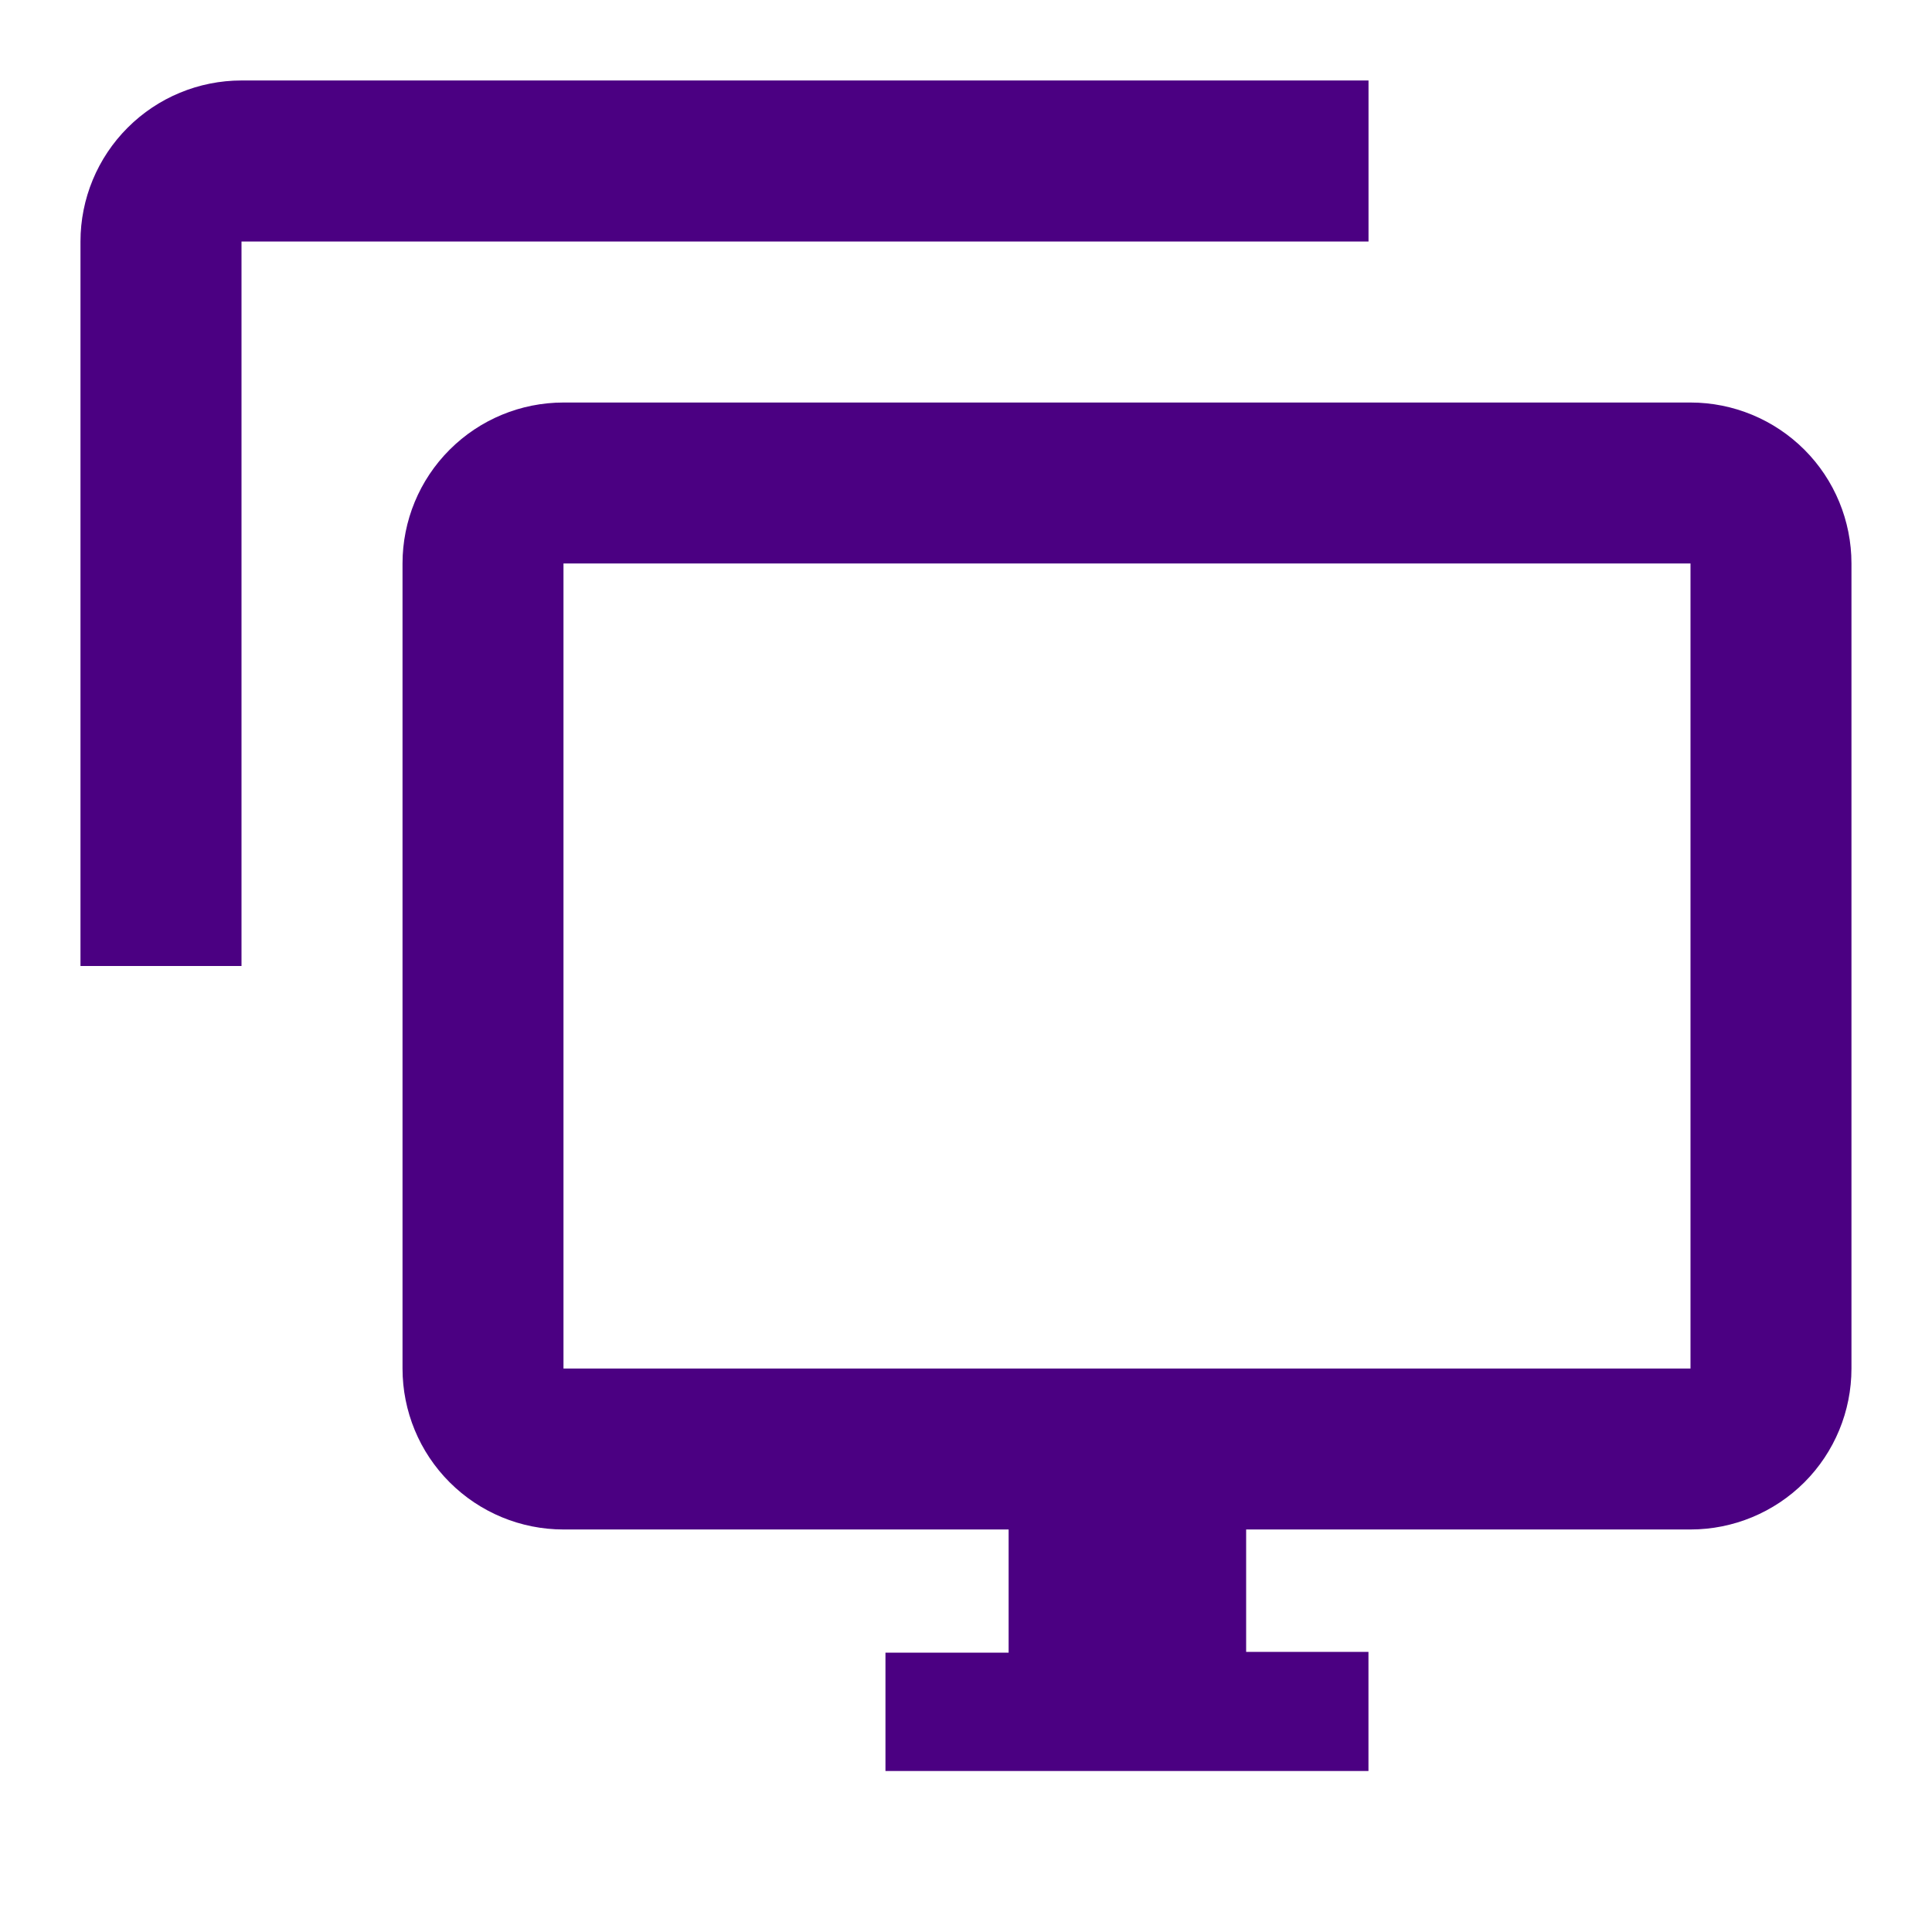
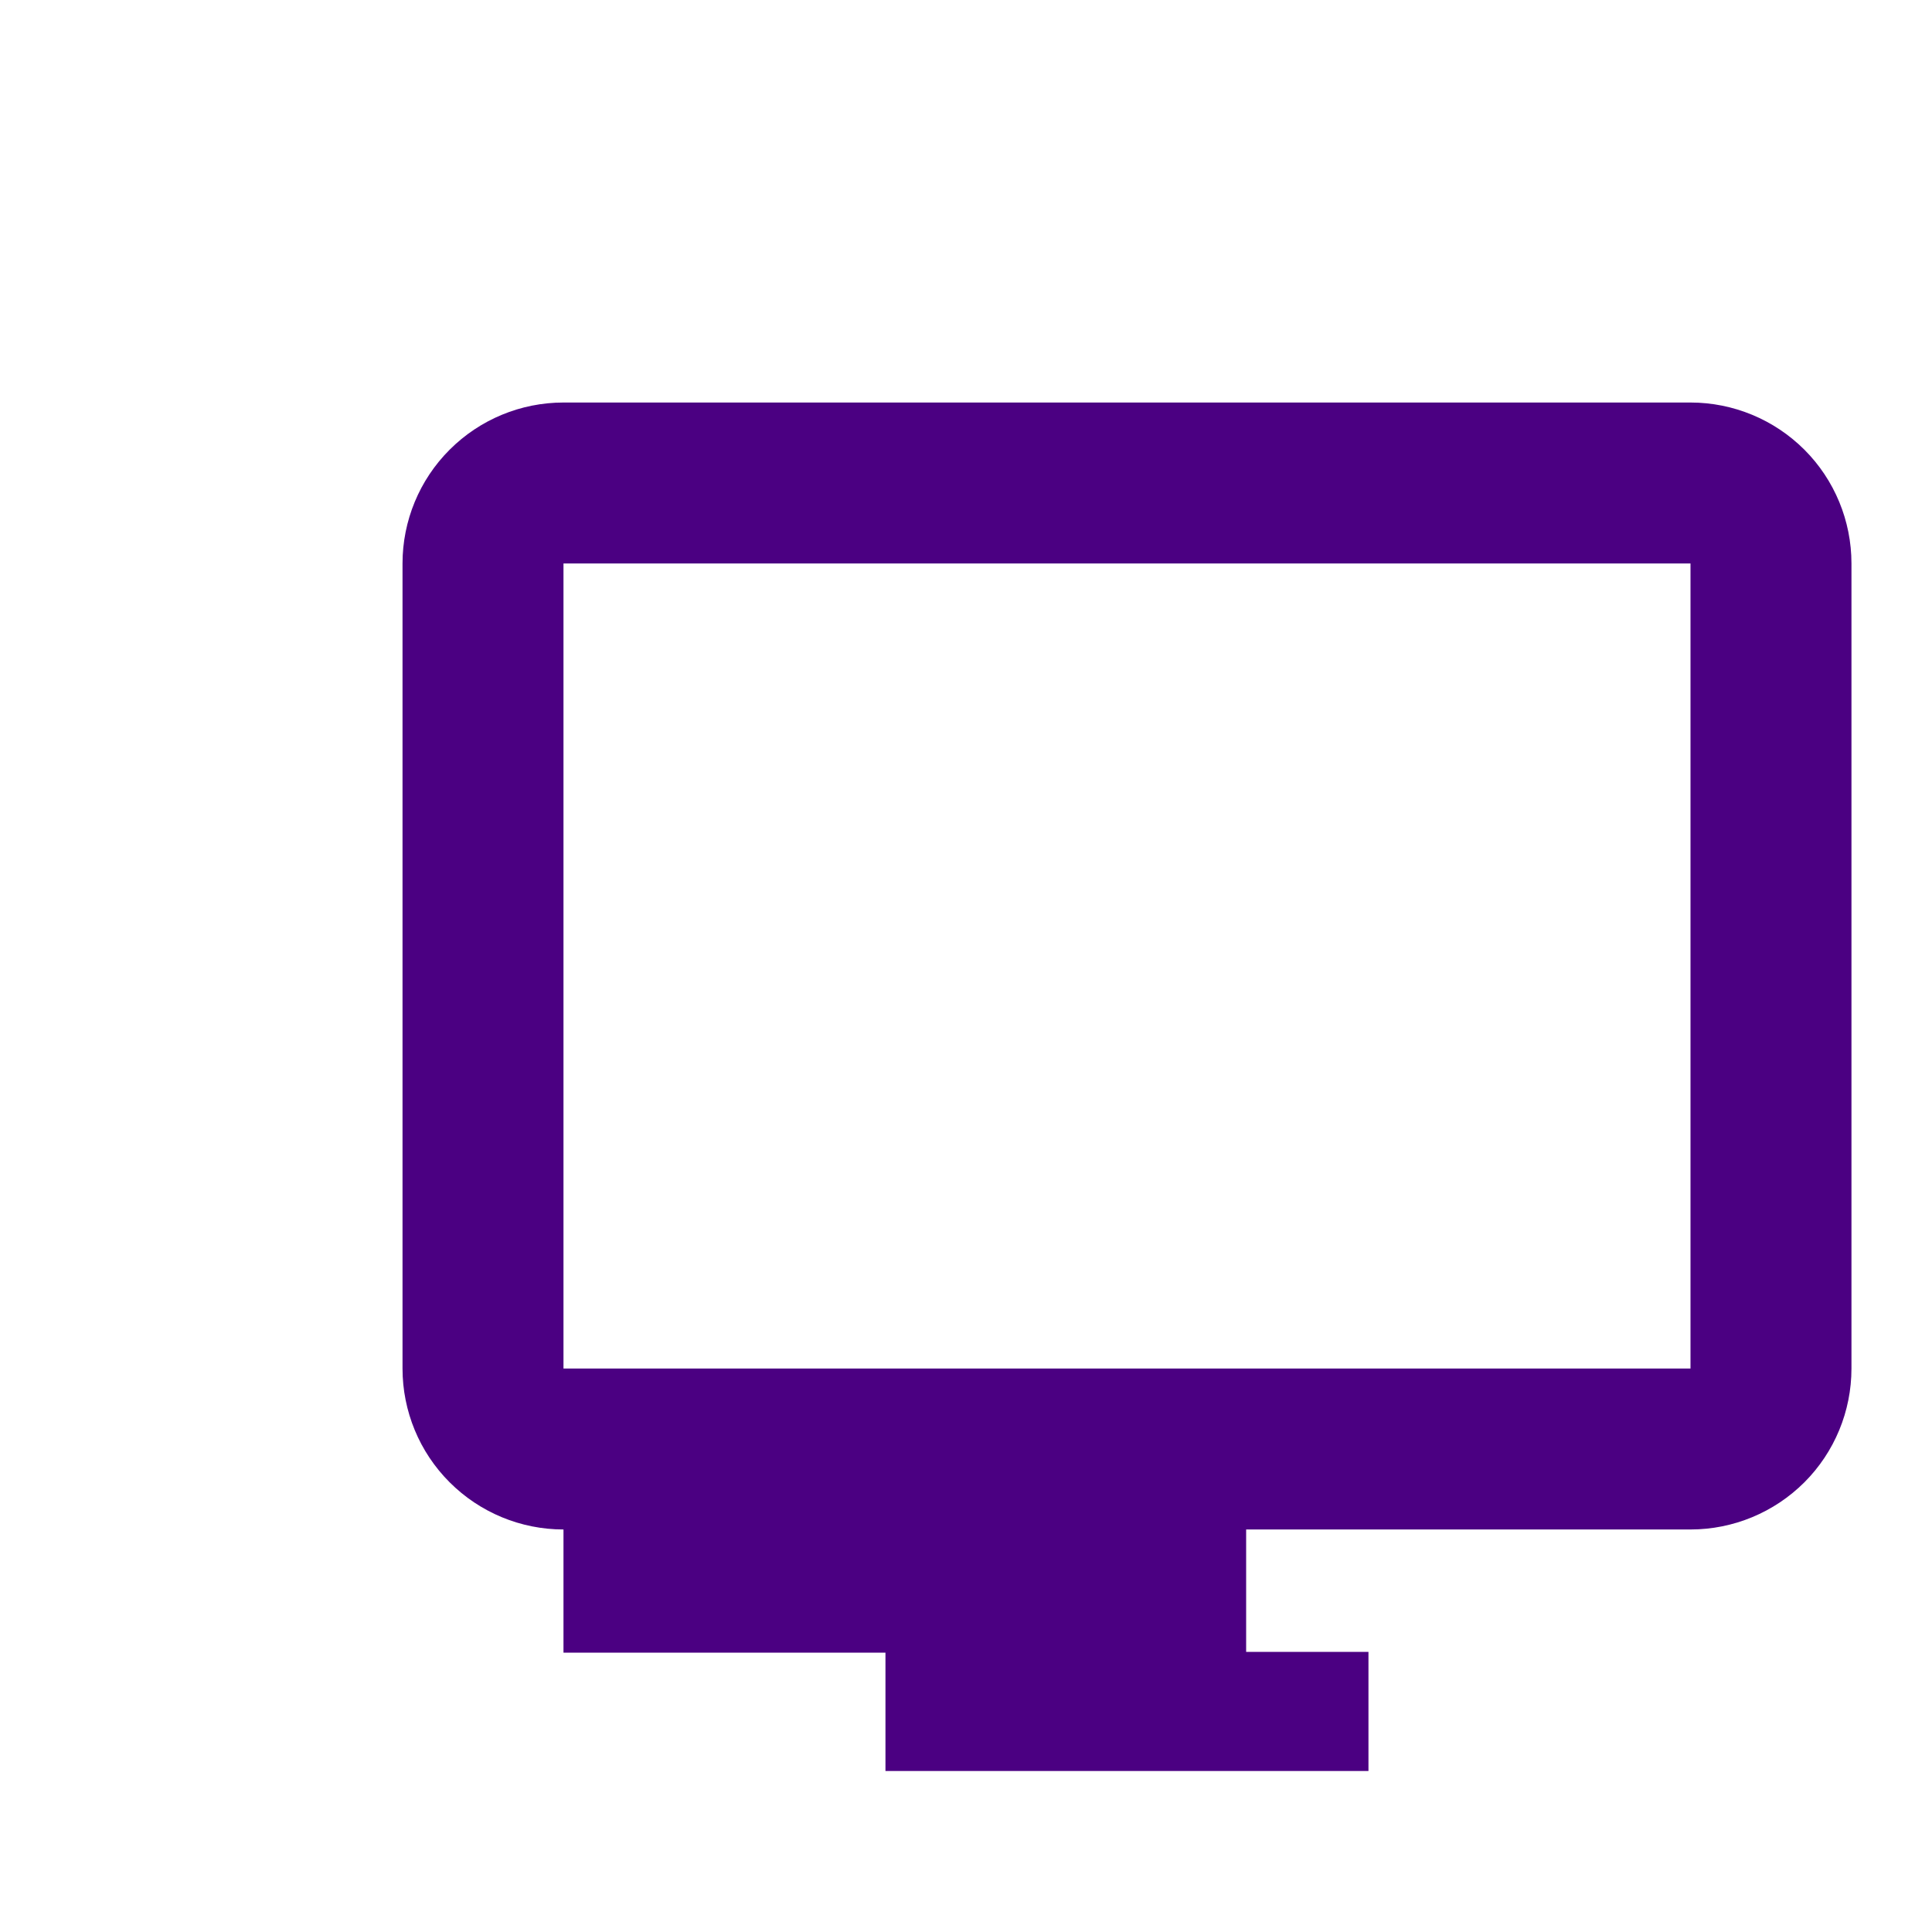
<svg xmlns="http://www.w3.org/2000/svg" width="32" height="32" viewBox="0 0 32 32" fill="none">
  <g id="Payroll system">
-     <path id="Vector" d="M22.667 1.333H4C3.293 1.333 2.615 1.614 2.115 2.114C1.614 2.614 1.333 3.293 1.333 4V16H4V4H22.667V1.333Z" fill="#4B0082" />
-     <path id="Vector_2" d="M28 6.667H9.333C8.626 6.667 7.948 6.948 7.448 7.448C6.947 7.948 6.667 8.626 6.667 9.333V22.667C6.667 23.374 6.947 24.052 7.448 24.552C7.948 25.052 8.626 25.333 9.333 25.333H16.706V27.373H14.666V29.333H22.666V27.36H20.64V25.333H28C28.707 25.333 29.385 25.052 29.886 24.552C30.386 24.052 30.666 23.374 30.666 22.667V9.333C30.666 8.626 30.386 7.948 29.886 7.448C29.385 6.948 28.707 6.667 28 6.667ZM28 22.667H9.333V9.333H28V22.667Z" fill="#4B0082" />
+     <path id="Vector_2" d="M28 6.667H9.333C8.626 6.667 7.948 6.948 7.448 7.448C6.947 7.948 6.667 8.626 6.667 9.333V22.667C6.667 23.374 6.947 24.052 7.448 24.552C7.948 25.052 8.626 25.333 9.333 25.333V27.373H14.666V29.333H22.666V27.36H20.64V25.333H28C28.707 25.333 29.385 25.052 29.886 24.552C30.386 24.052 30.666 23.374 30.666 22.667V9.333C30.666 8.626 30.386 7.948 29.886 7.448C29.385 6.948 28.707 6.667 28 6.667ZM28 22.667H9.333V9.333H28V22.667Z" fill="#4B0082" />
  </g>
</svg>